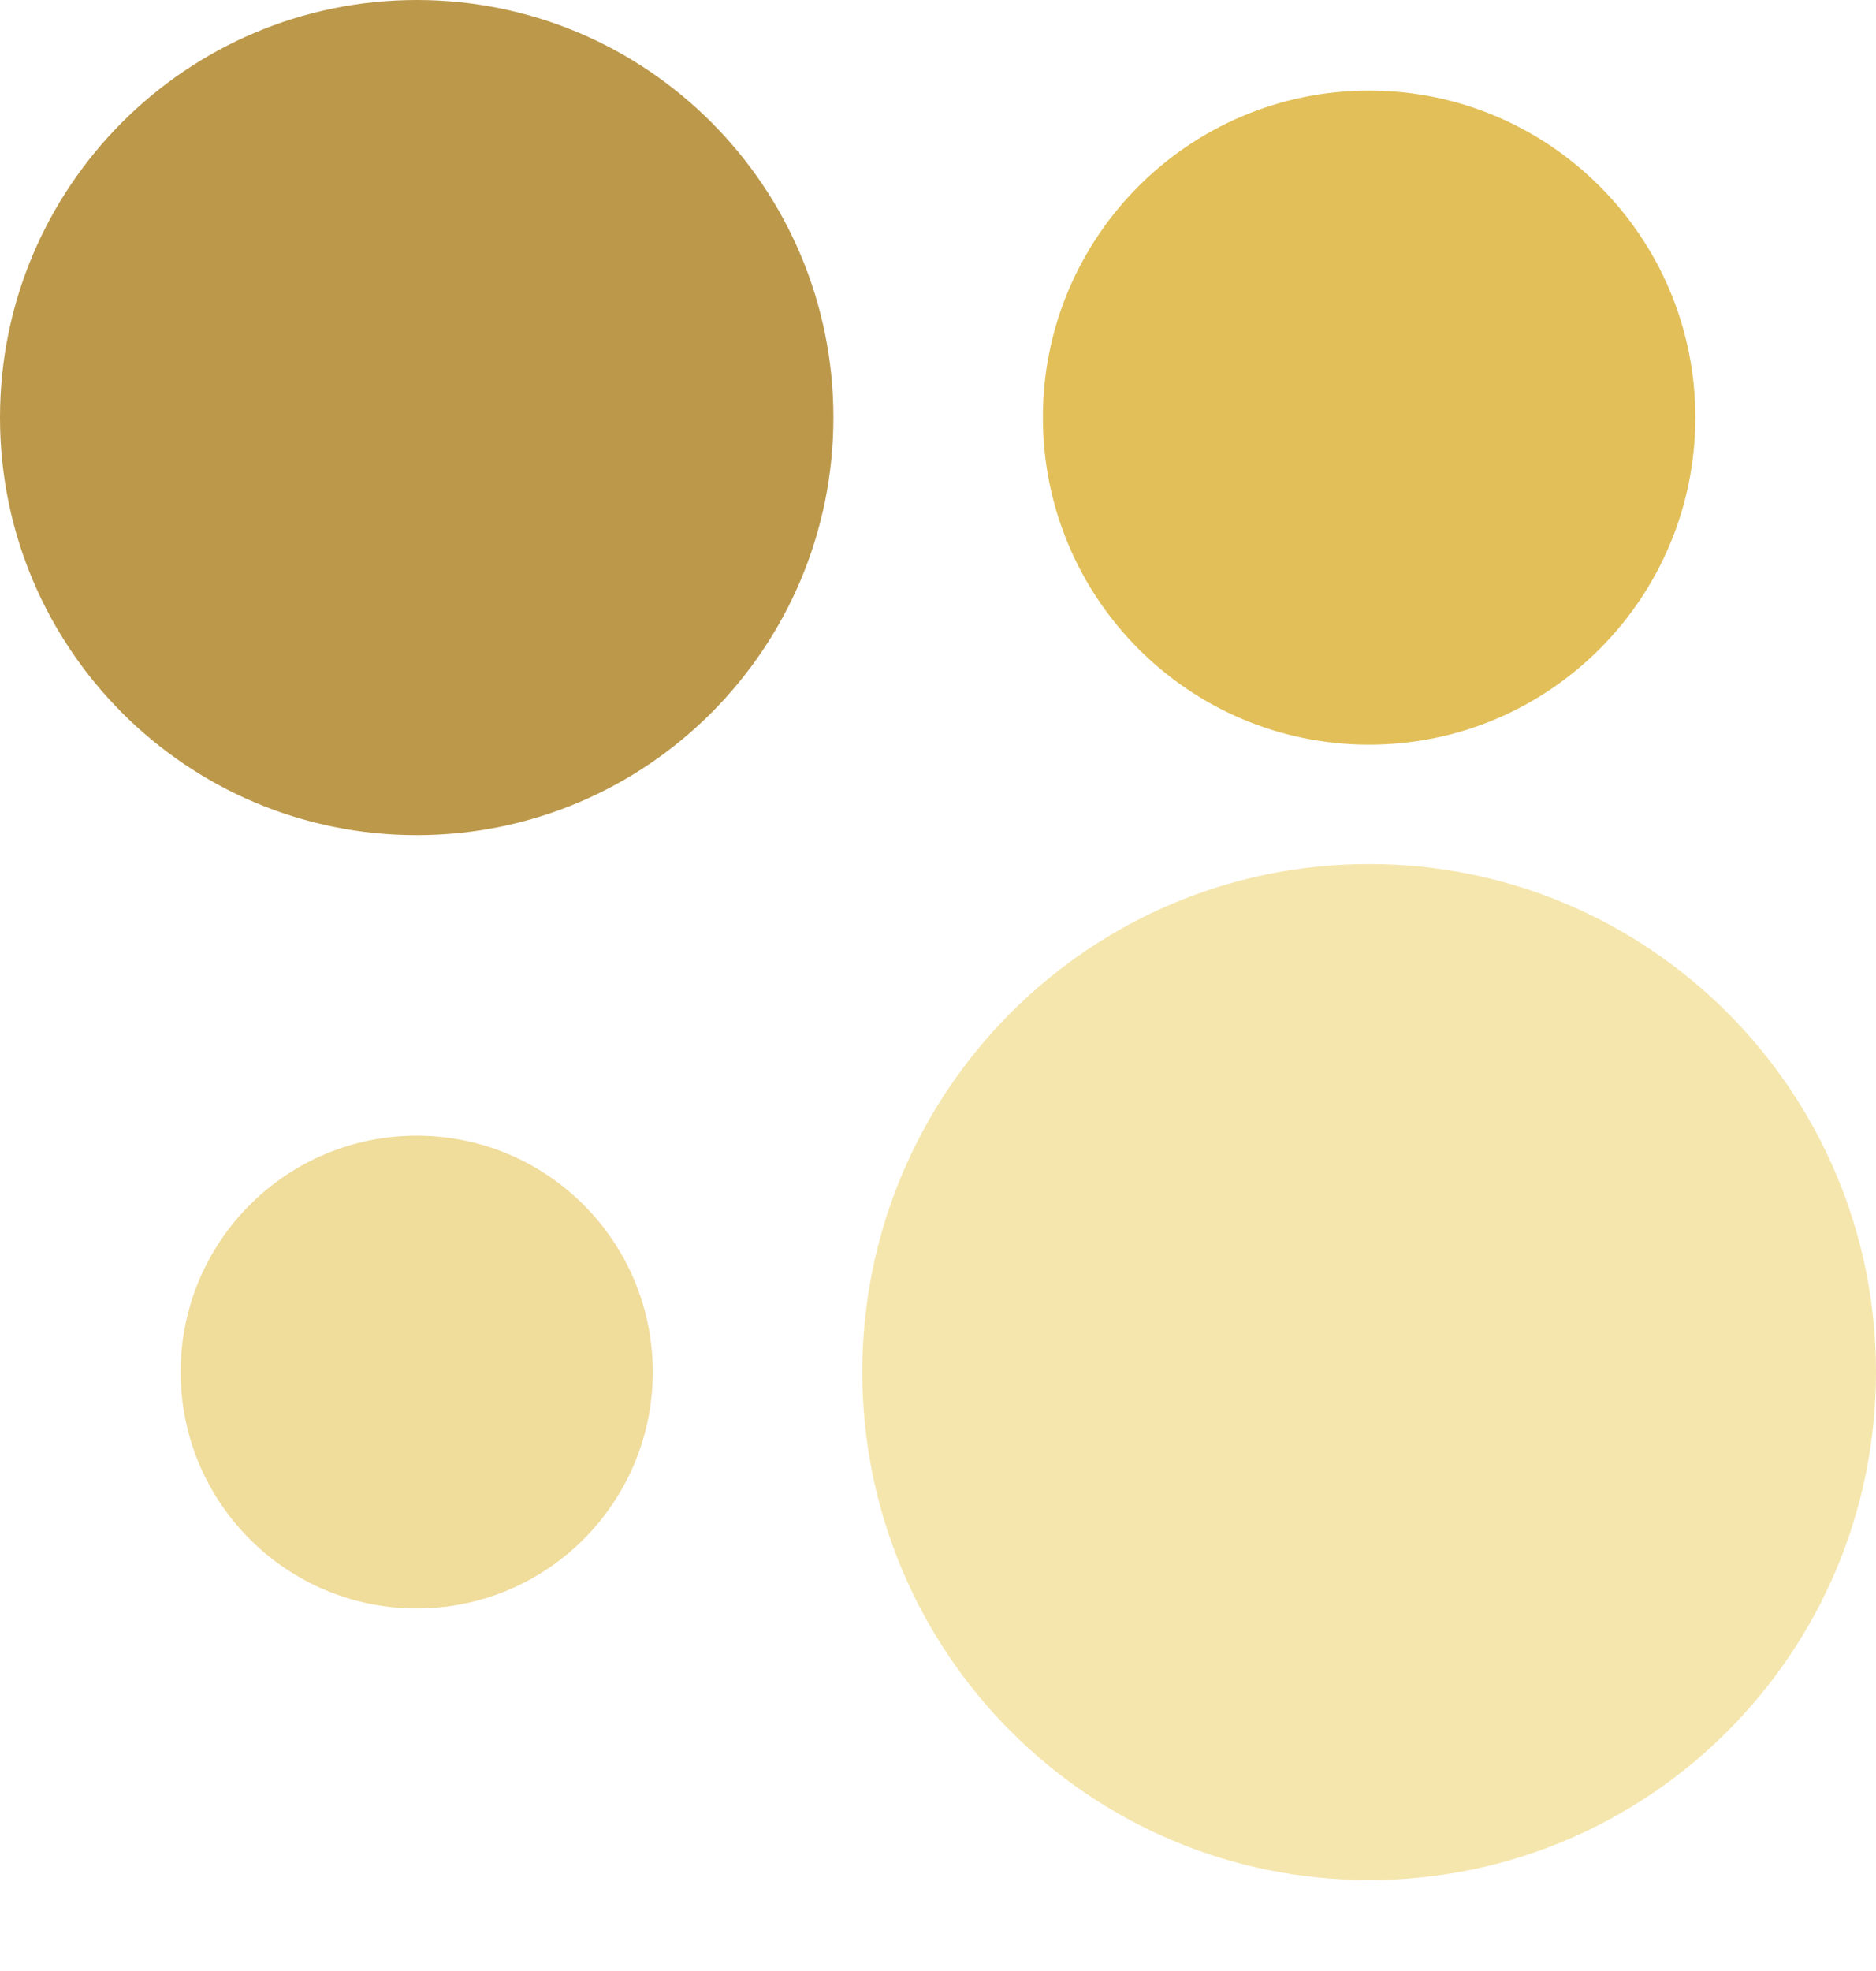
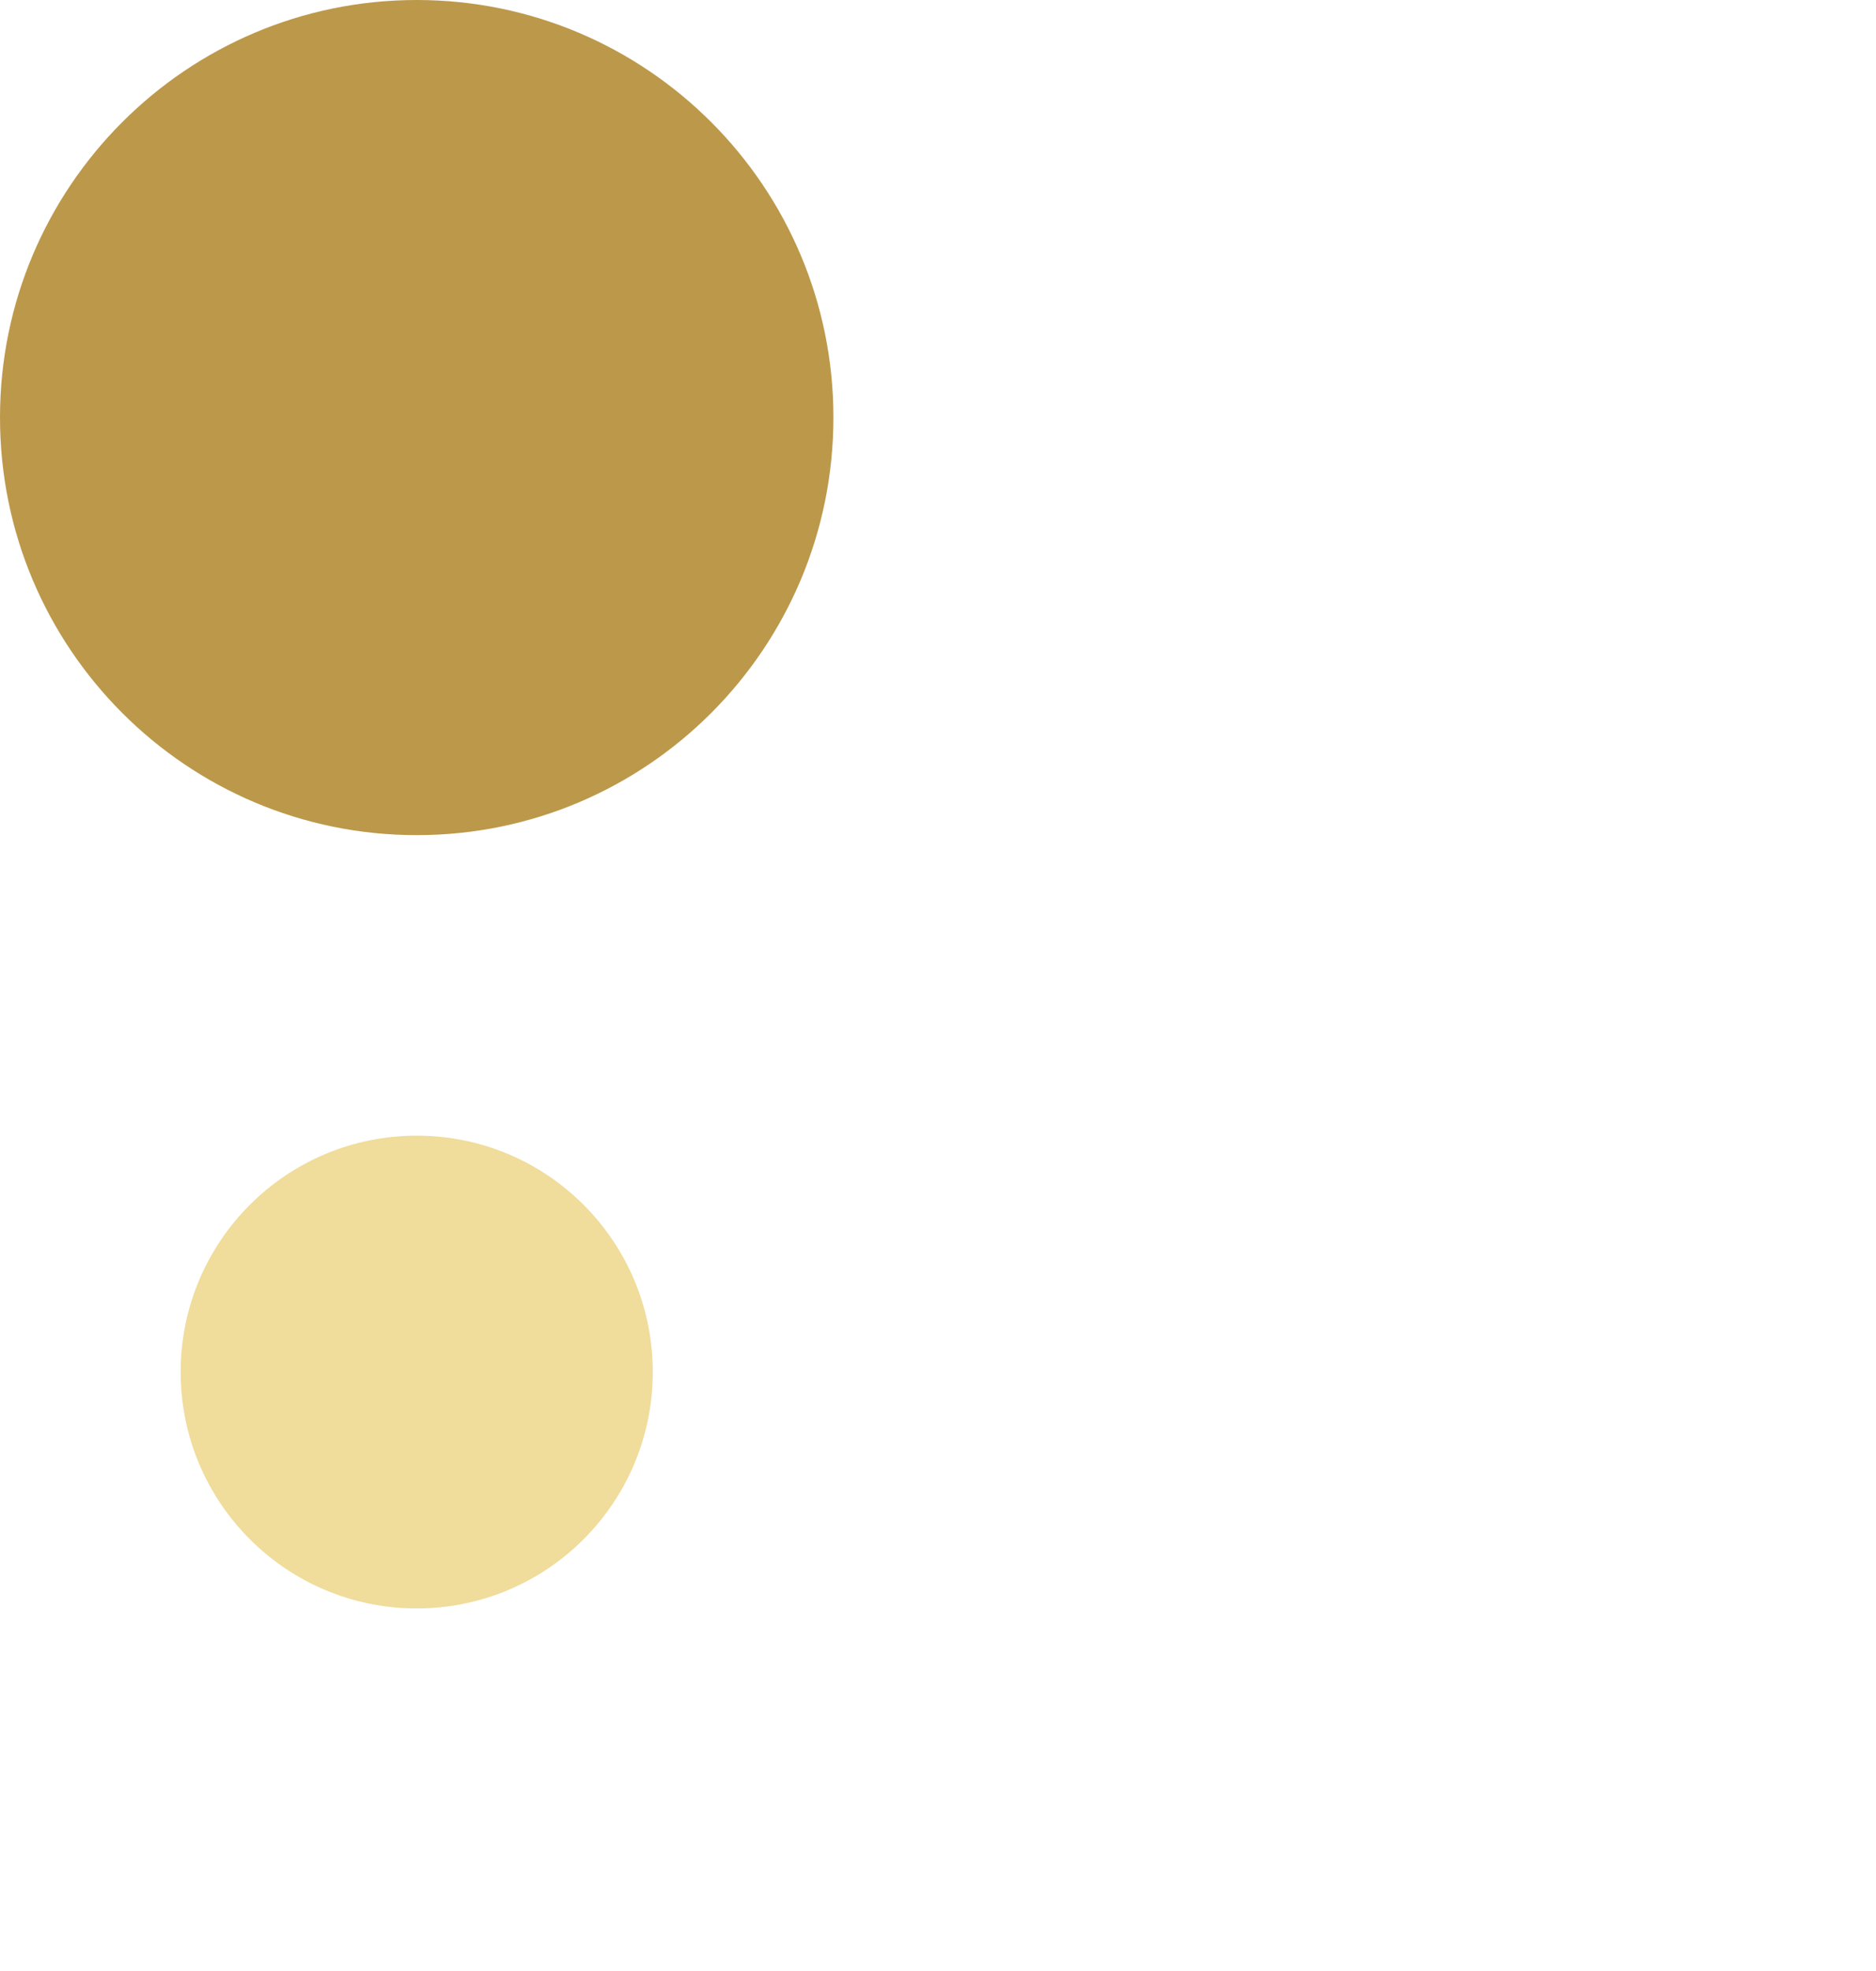
<svg xmlns="http://www.w3.org/2000/svg" width="20" height="21" viewBox="0 0 20 21" fill="none">
  <path d="M8.885 4.448C8.885 6.906 6.896 8.898 4.443 8.898C1.99 8.898 0 6.906 0 4.448C0 1.992 1.99 0 4.443 0C6.896 0 8.885 1.992 8.885 4.448Z" fill="#BC984A" />
-   <path d="M20 14.618C20 17.608 17.58 20.031 14.595 20.031C11.611 20.031 9.193 17.608 9.193 14.618C9.193 11.629 11.611 9.206 14.595 9.206C17.58 9.205 20 11.629 20 14.618Z" fill="#F5E6AD" />
-   <path d="M18.074 4.448C18.074 6.373 16.517 7.934 14.595 7.934C12.675 7.934 11.118 6.373 11.118 4.448C11.118 2.525 12.676 0.965 14.595 0.965C16.517 0.965 18.074 2.525 18.074 4.448Z" fill="#E2BF59" />
  <path d="M6.959 14.618C6.959 16.01 5.832 17.137 4.443 17.137C3.053 17.137 1.926 16.01 1.926 14.618C1.926 13.226 3.053 12.1 4.443 12.1C5.832 12.1 6.959 13.226 6.959 14.618Z" fill="#F0DC9B" />
</svg>